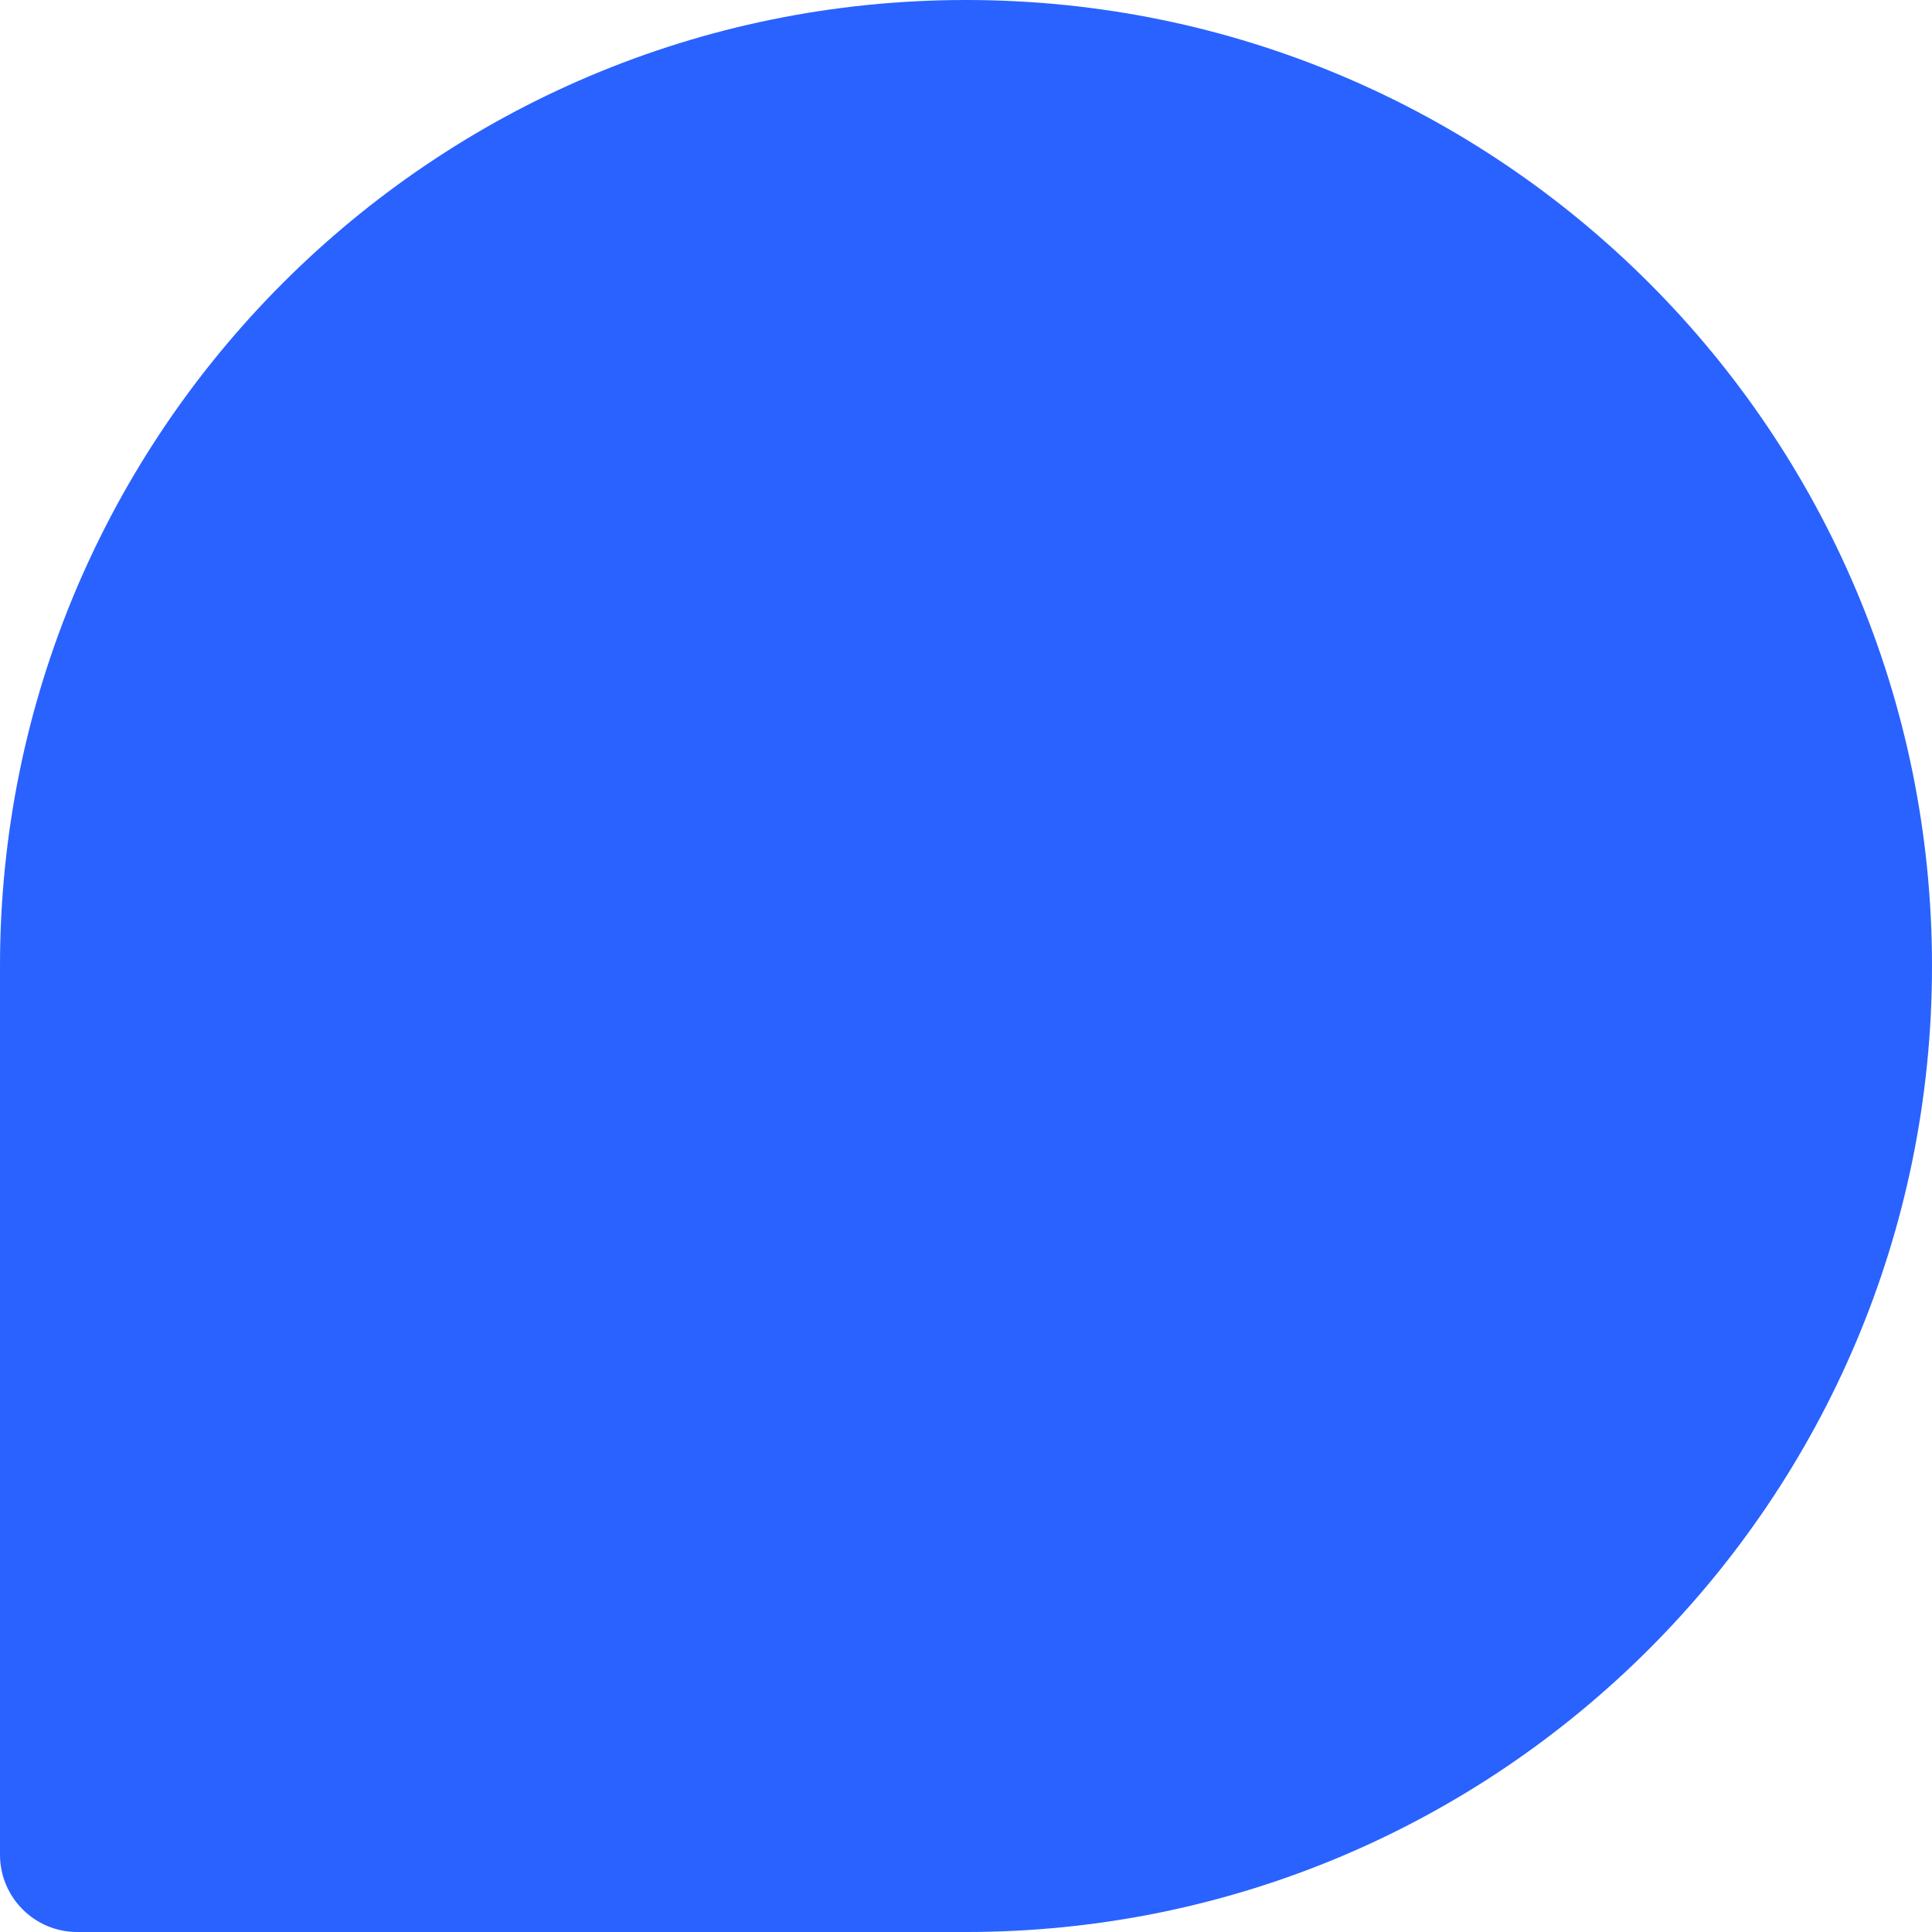
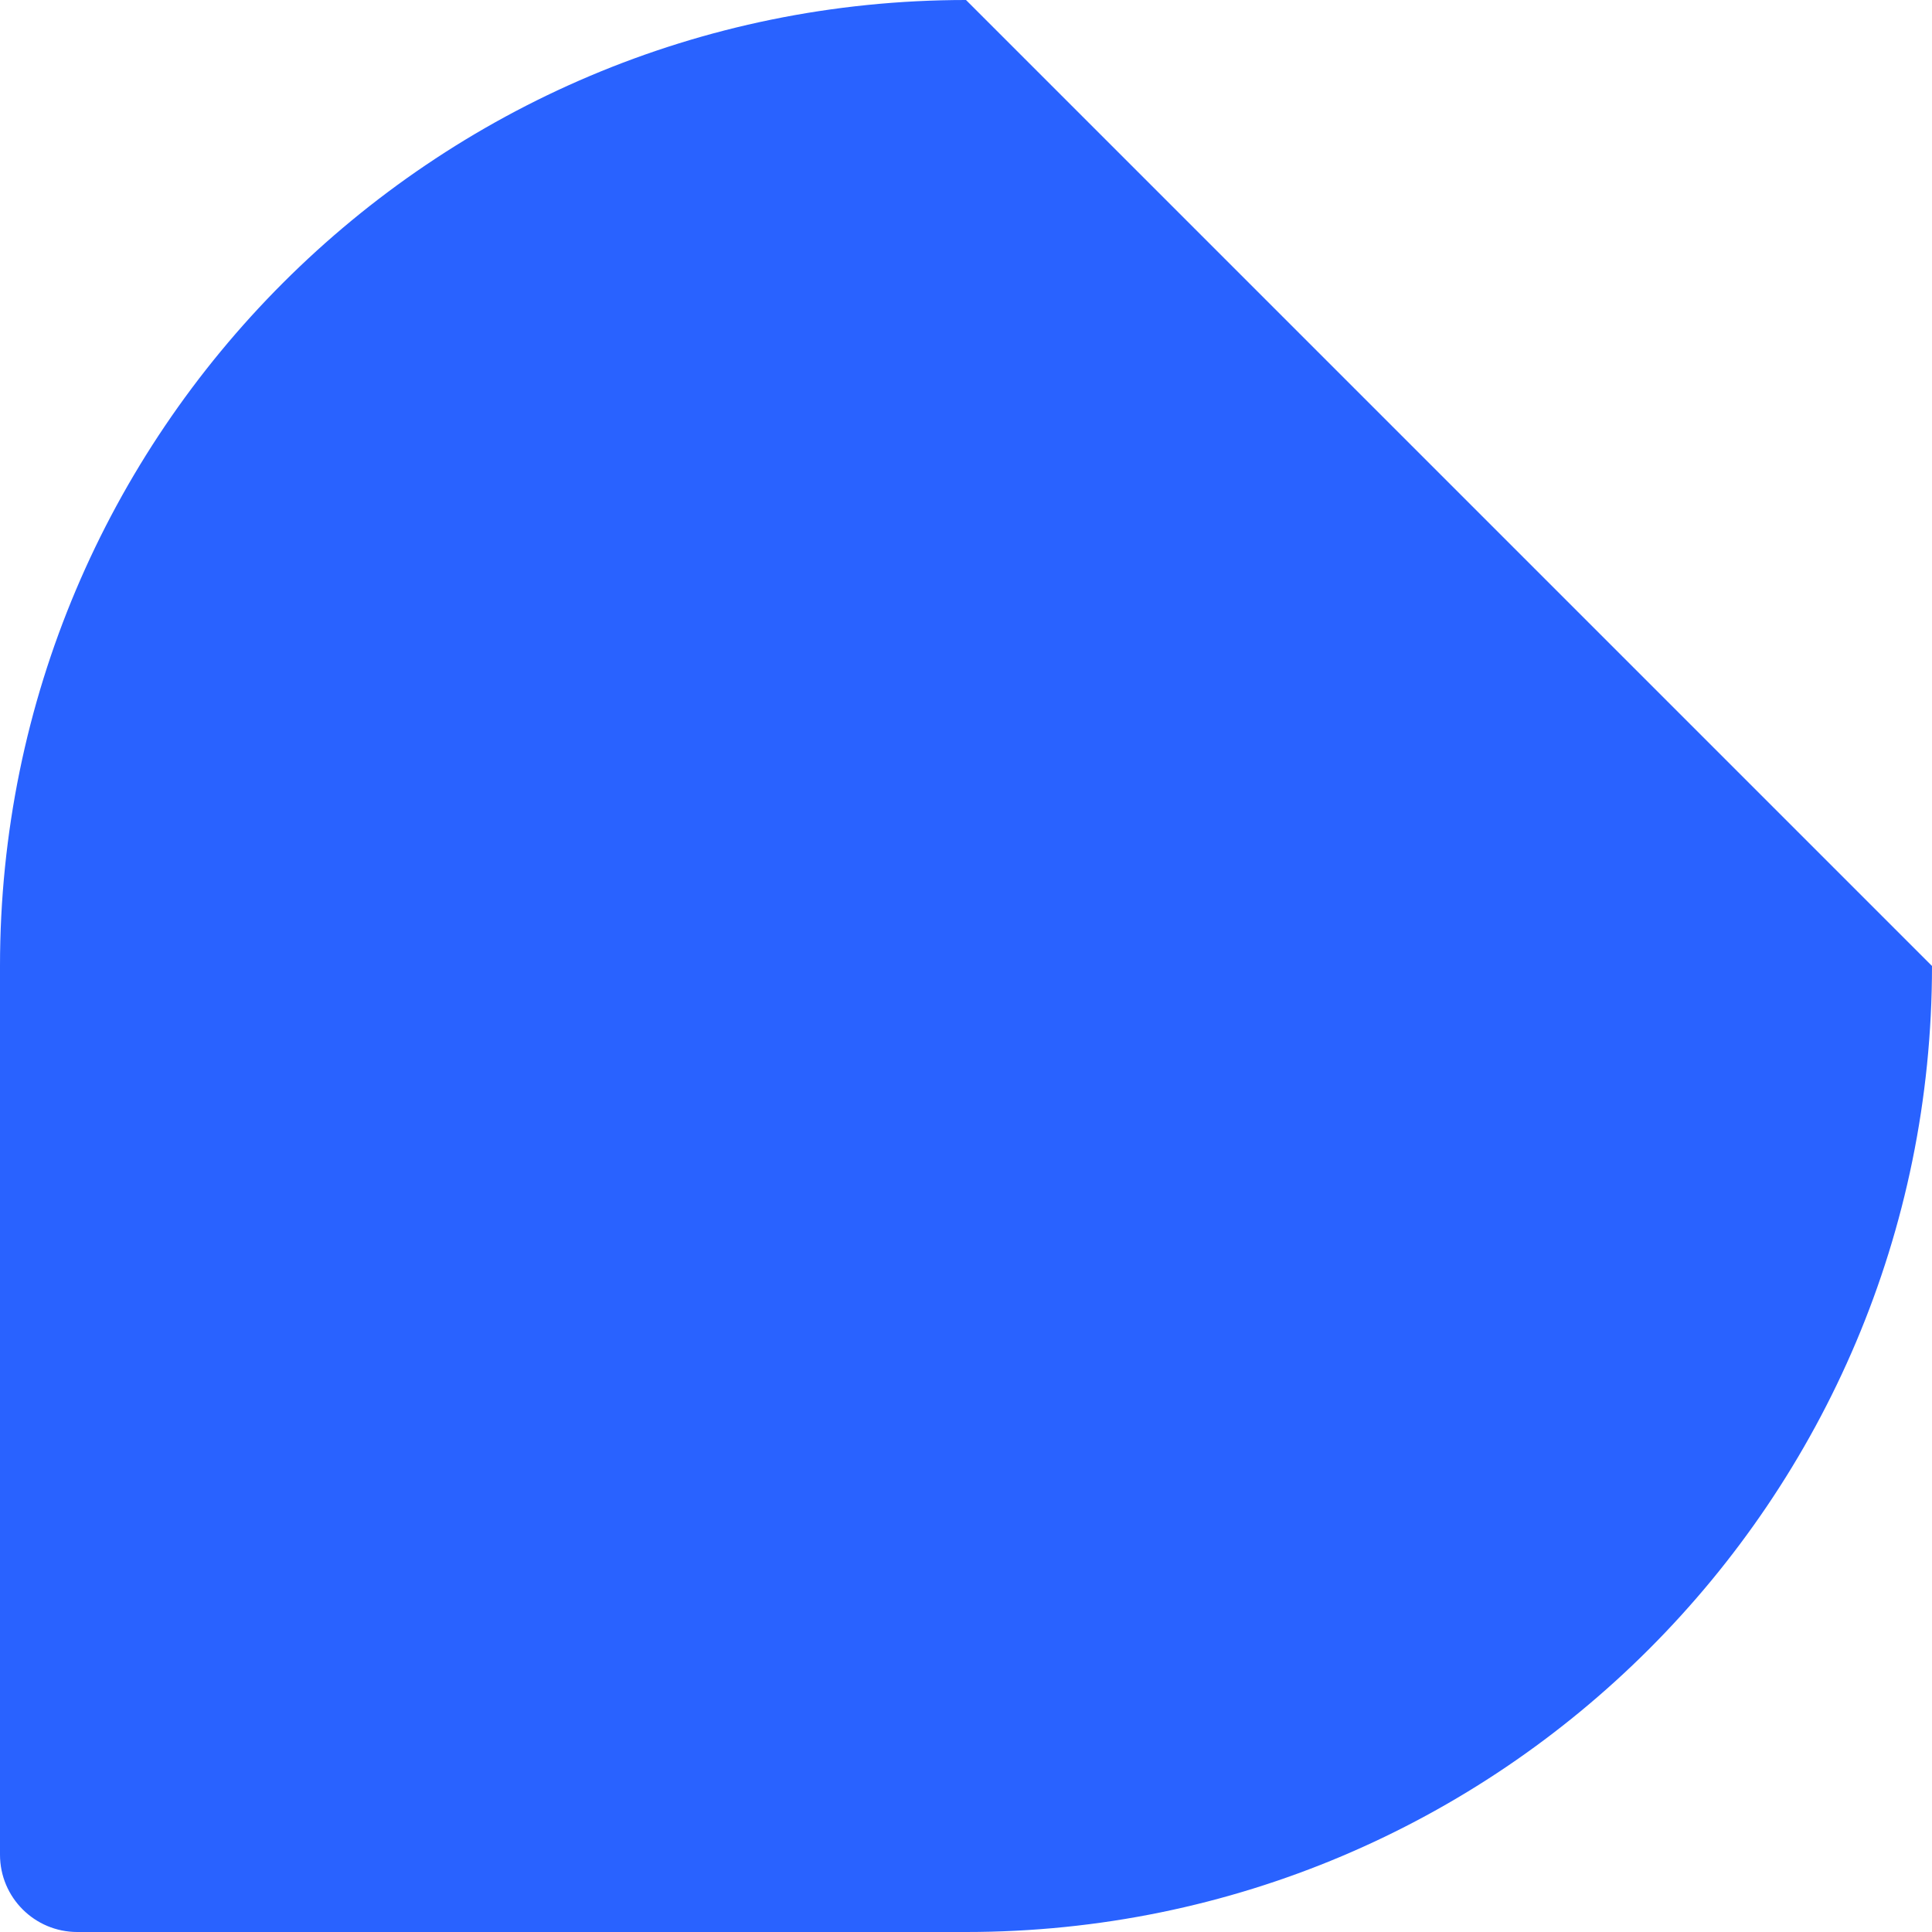
<svg xmlns="http://www.w3.org/2000/svg" width="50px" height="50px" viewBox="0 0 50 50" version="1.1">
  <title>Path</title>
  <g id="Page-1" stroke="none" stroke-width="1" fill="none" fill-rule="evenodd">
-     <path d="M0,25 C0,11.193 11.193,0 25,0 L25,0 C38.807,0 50,11.193 50,25 L50,48 C50,49.105 49.105,50 48,50 L25,50 C11.193,50 0,38.807 0,25 L0,25 Z" id="Path" fill="#2962FF" fill-rule="nonzero" transform="translate(25, 25) scale(-1, 1) translate(-25, -25)" />
+     <path d="M0,25 L25,0 C38.807,0 50,11.193 50,25 L50,48 C50,49.105 49.105,50 48,50 L25,50 C11.193,50 0,38.807 0,25 L0,25 Z" id="Path" fill="#2962FF" fill-rule="nonzero" transform="translate(25, 25) scale(-1, 1) translate(-25, -25)" />
  </g>
</svg>